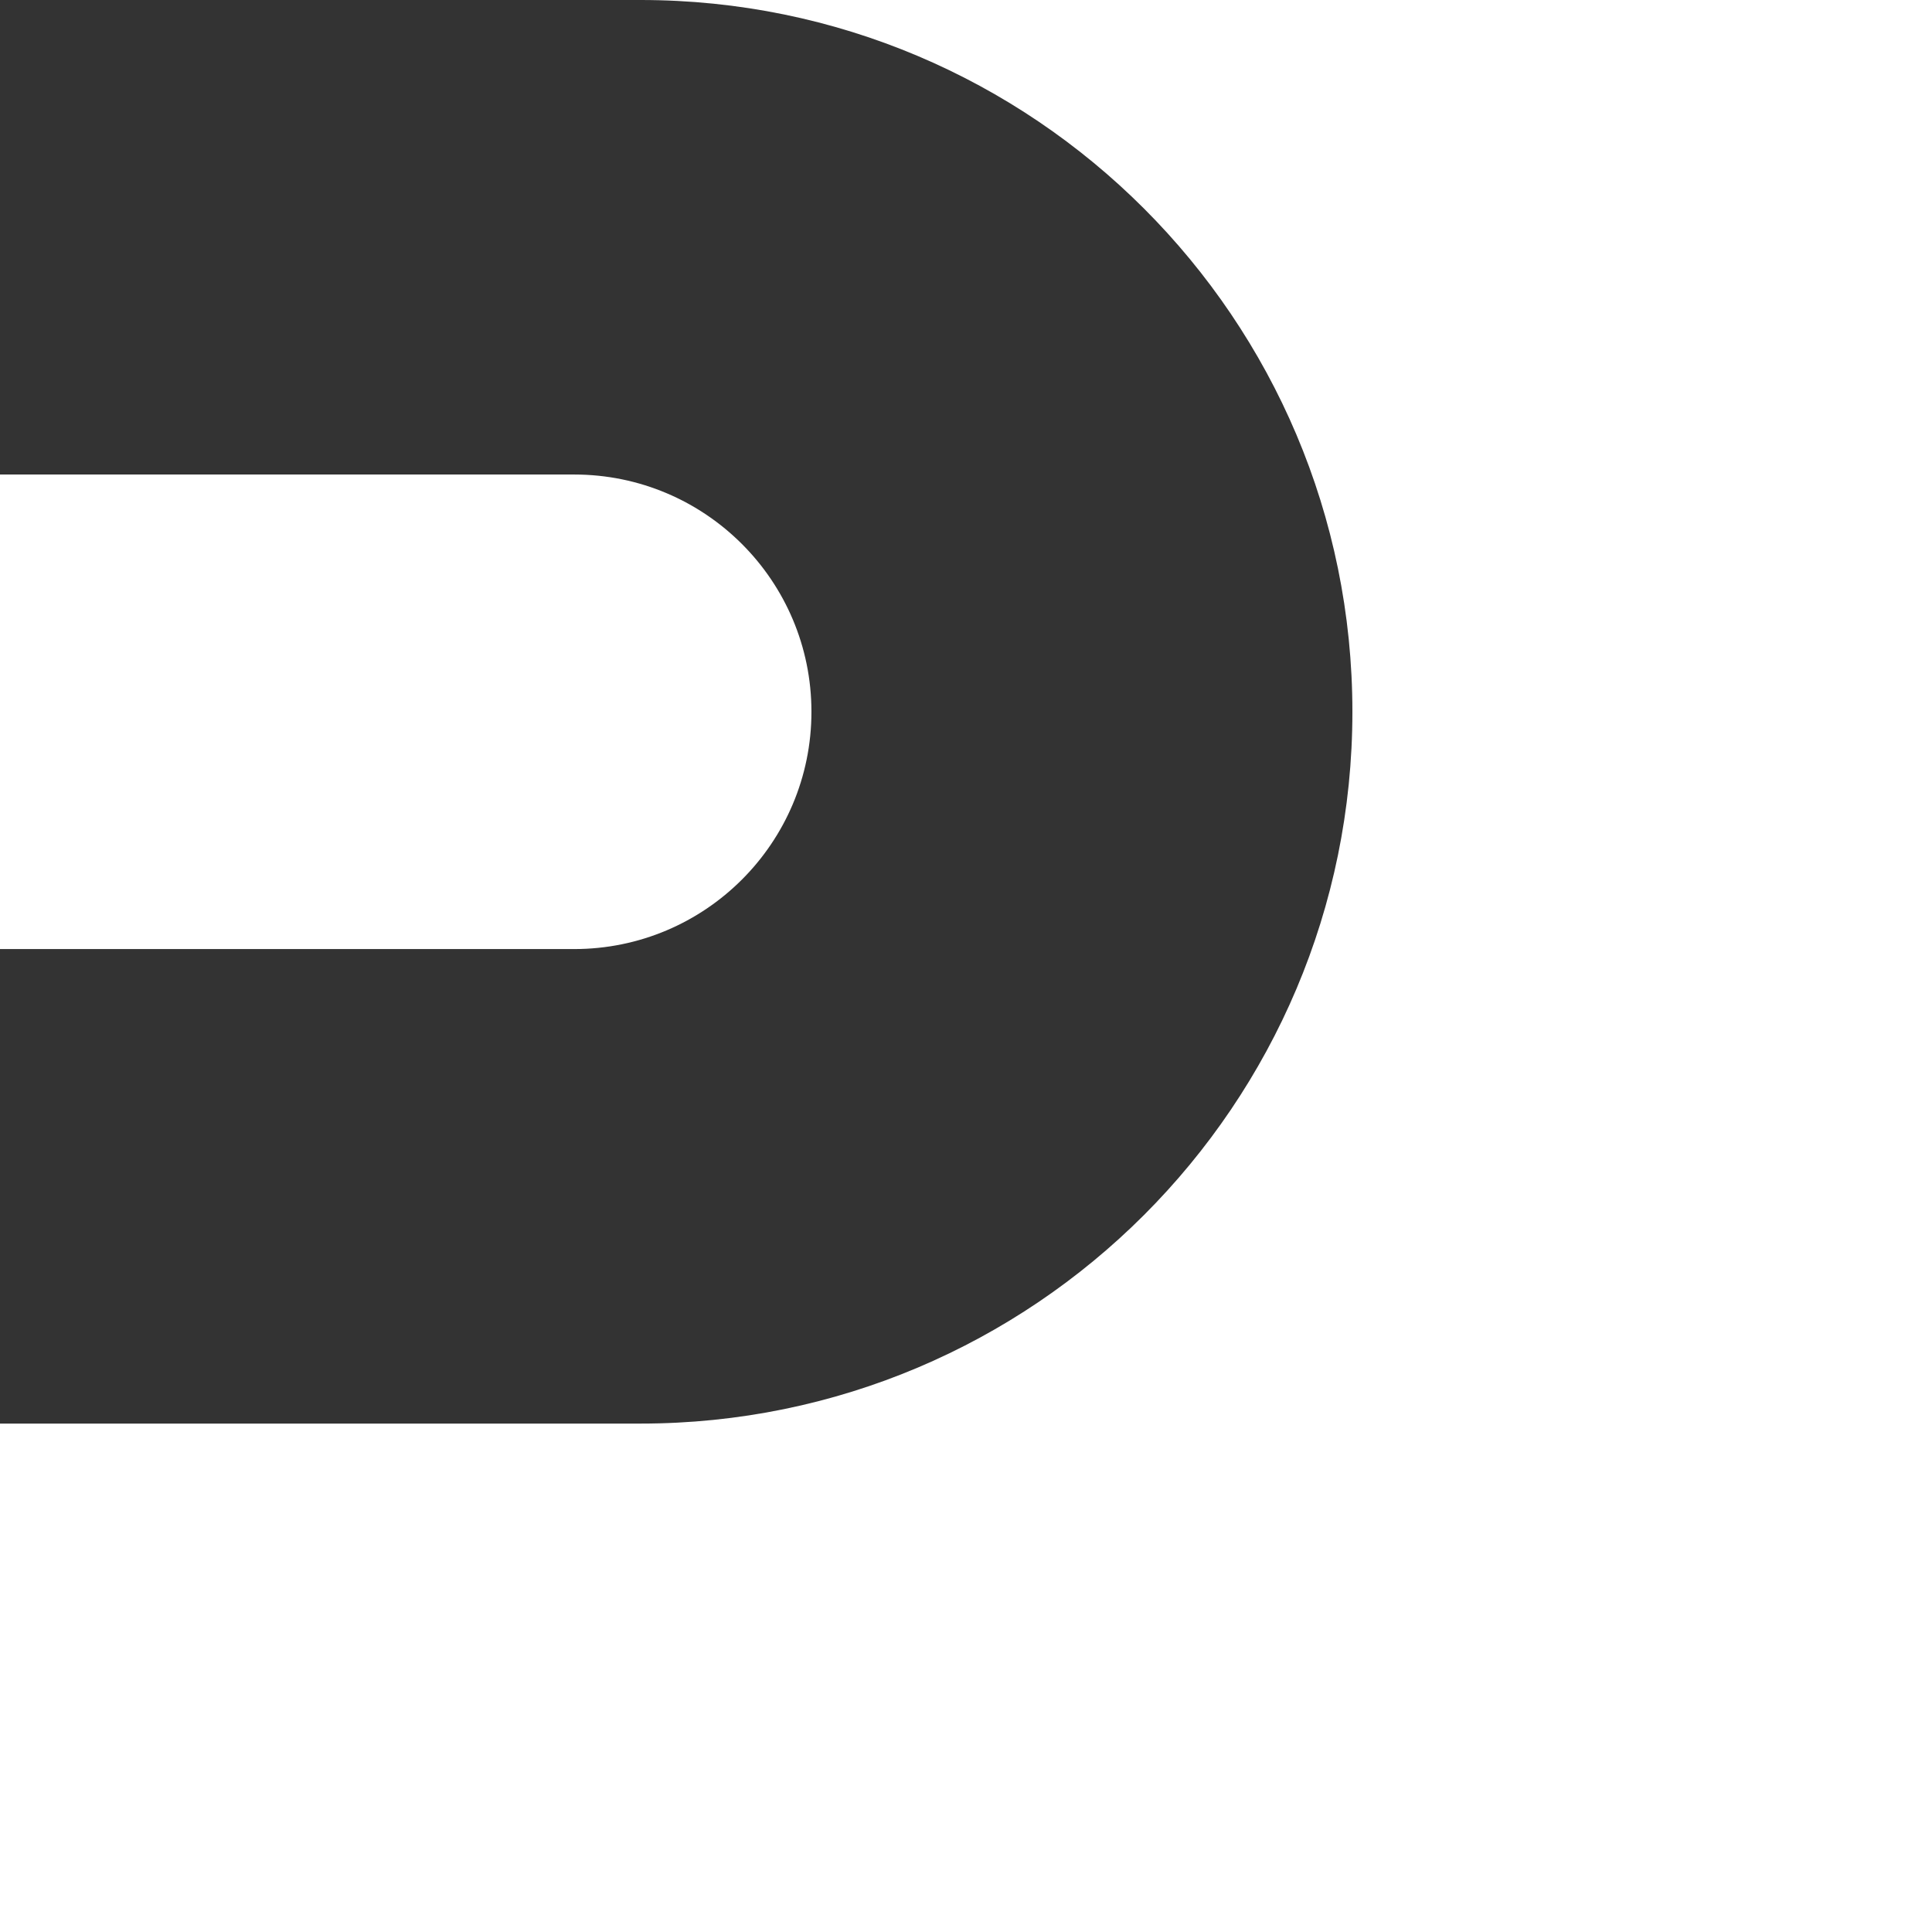
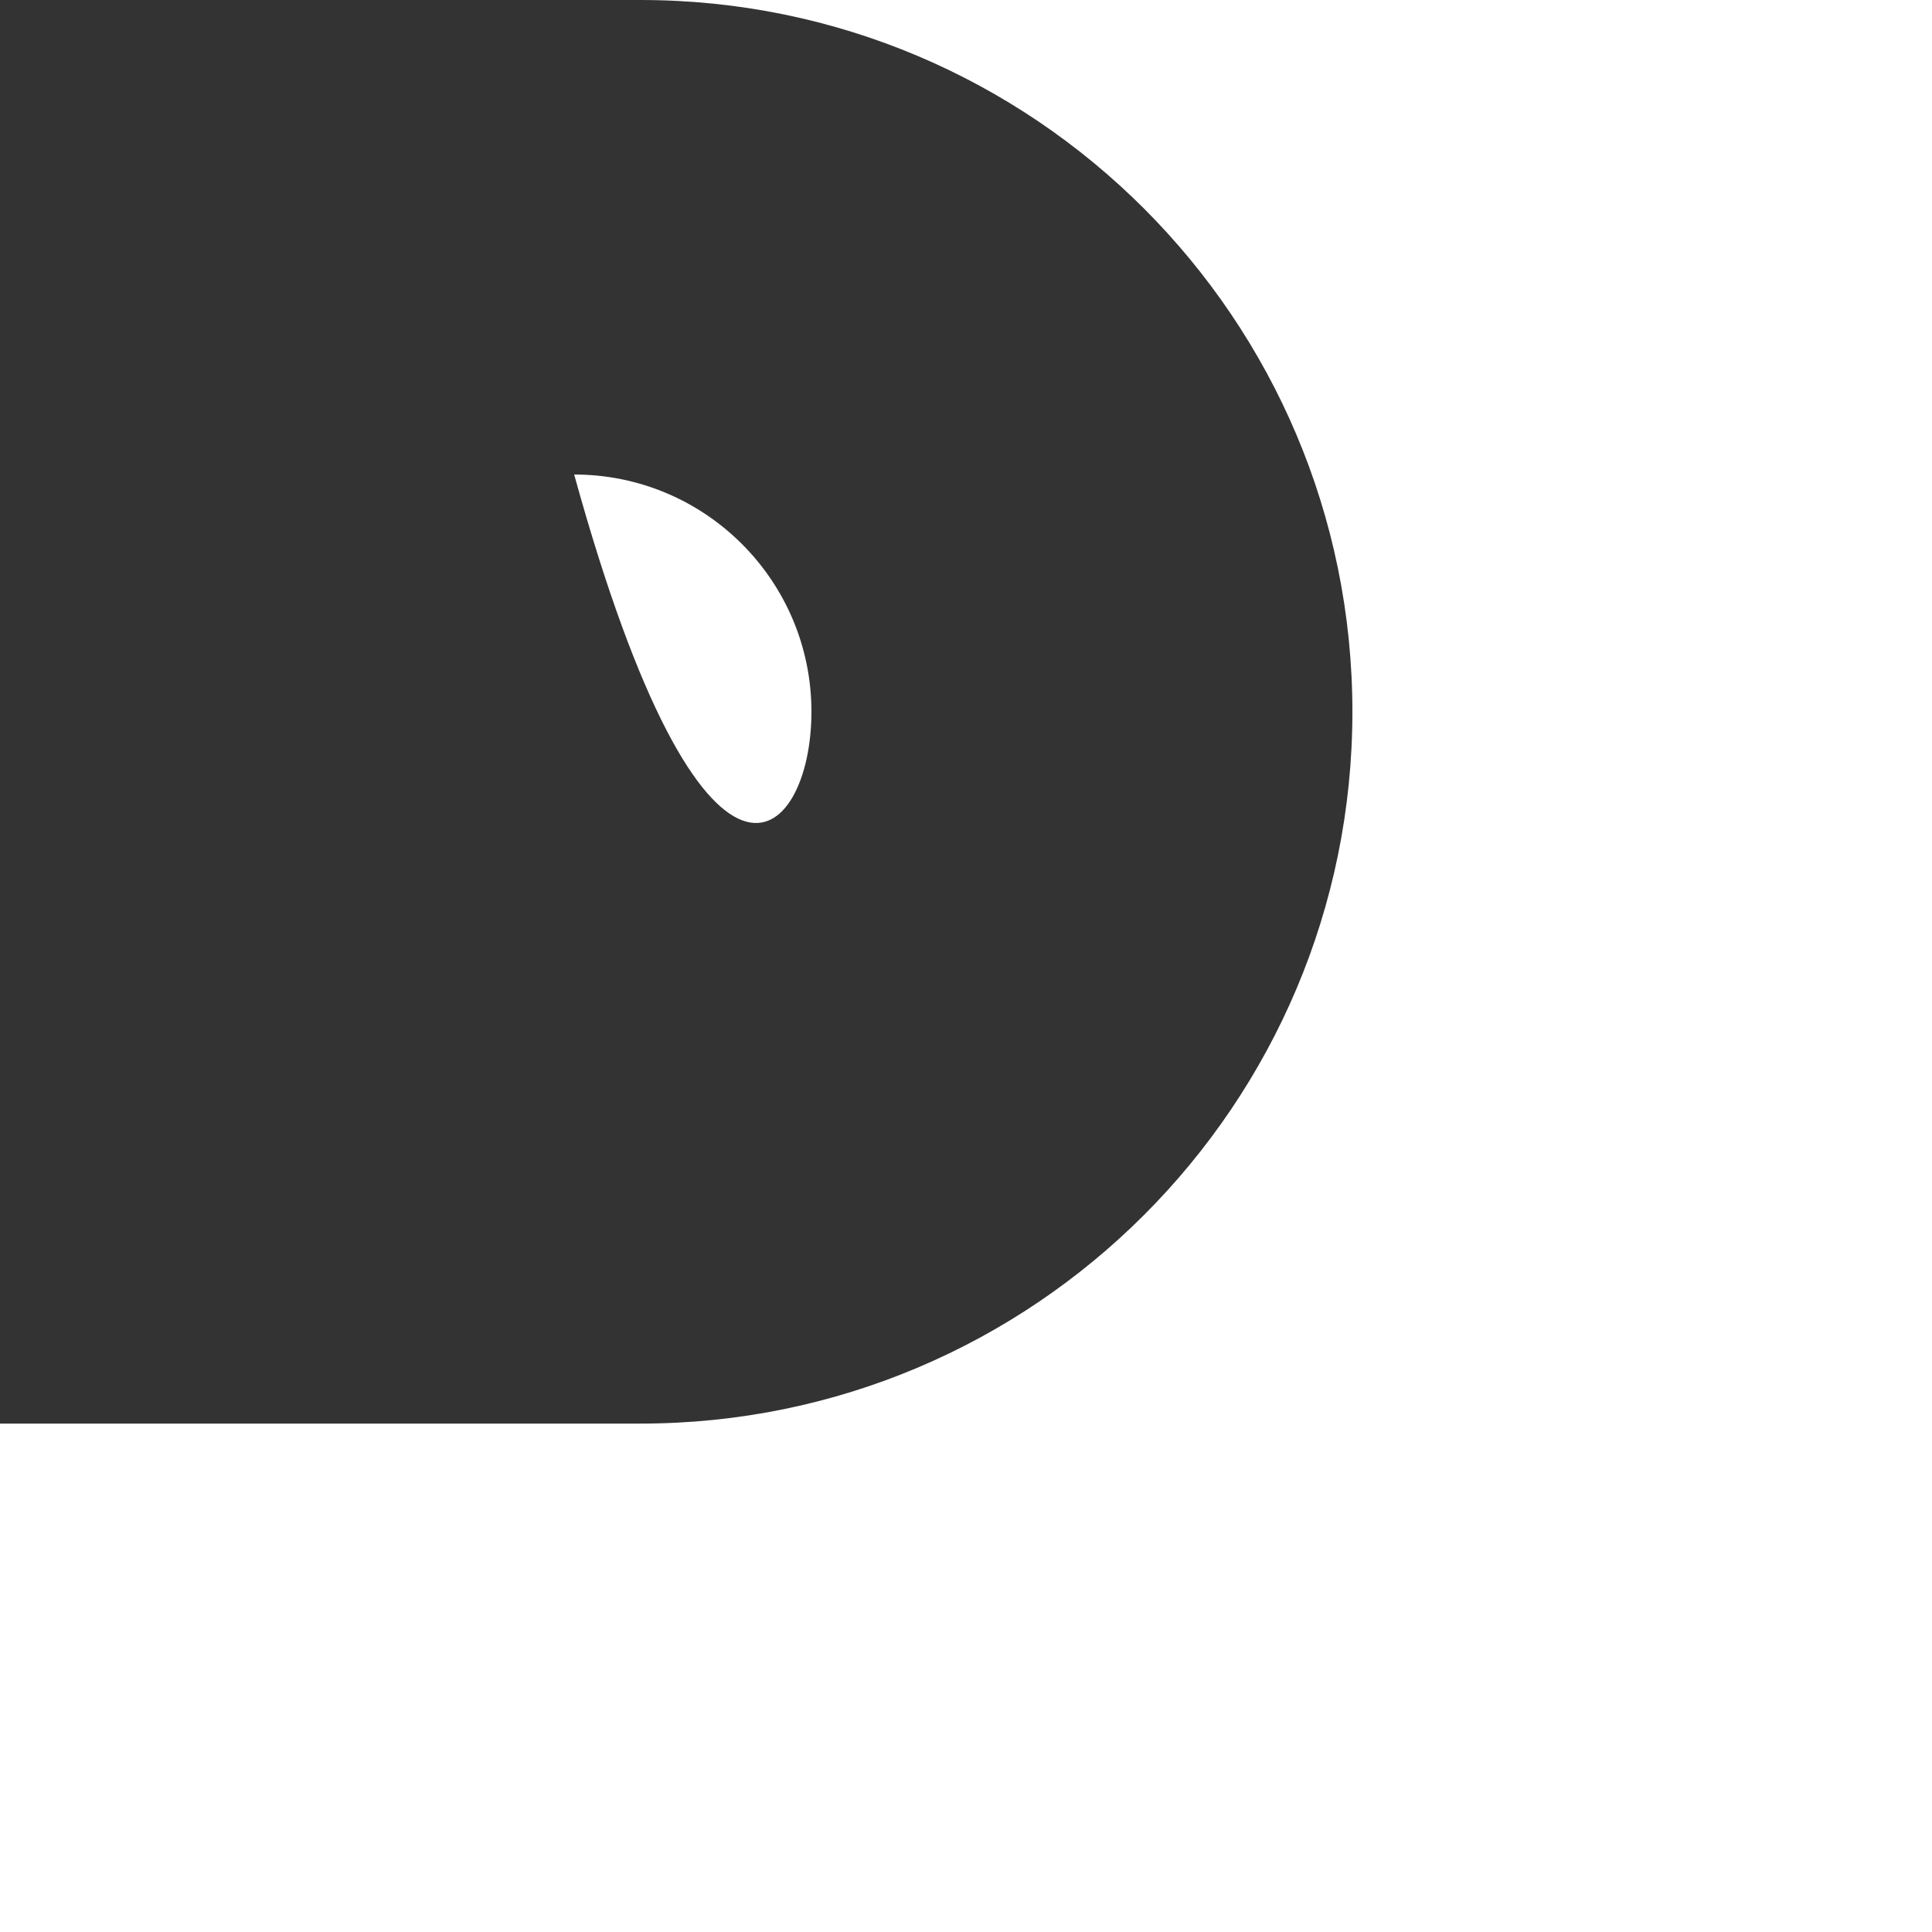
<svg xmlns="http://www.w3.org/2000/svg" width="64" height="64" viewBox="0 0 64 64" fill="none">
  <rect x="0" y="0" width="64" height="64" fill="#333333" stroke="none" />
-   <path fill-rule="evenodd" clip-rule="evenodd" d="M0 64V47.158H21.221C34.243 47.158 44.8 36.601 44.8 23.579C44.8 10.557 34.243 0 21.221 0H64V64H0ZM19.02 15.719H0V31.439H19.02C23.361 31.439 26.88 27.92 26.88 23.579C26.88 19.238 23.361 15.719 19.02 15.719Z" fill="white" />
+   <path fill-rule="evenodd" clip-rule="evenodd" d="M0 64V47.158H21.221C34.243 47.158 44.8 36.601 44.8 23.579C44.8 10.557 34.243 0 21.221 0H64V64H0ZM19.02 15.719H0H19.02C23.361 31.439 26.88 27.92 26.88 23.579C26.88 19.238 23.361 15.719 19.02 15.719Z" fill="white" />
</svg>